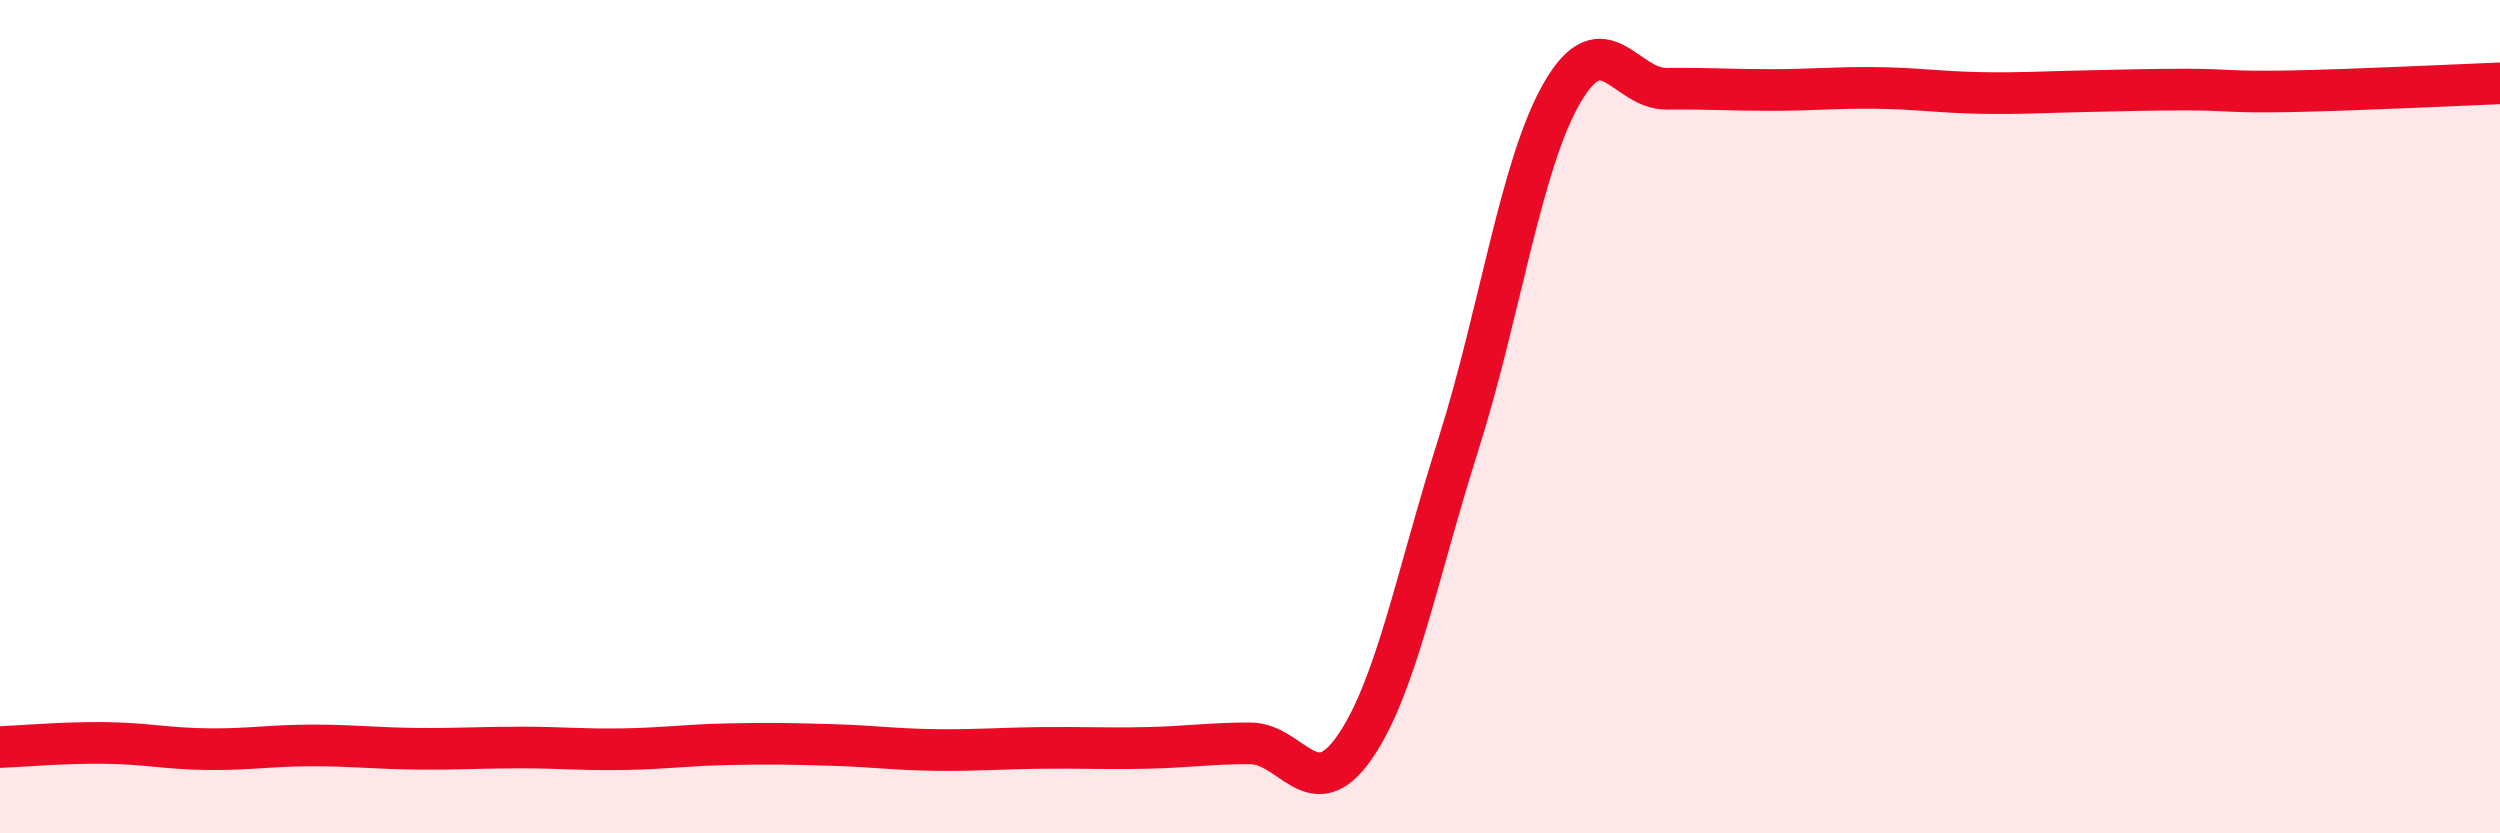
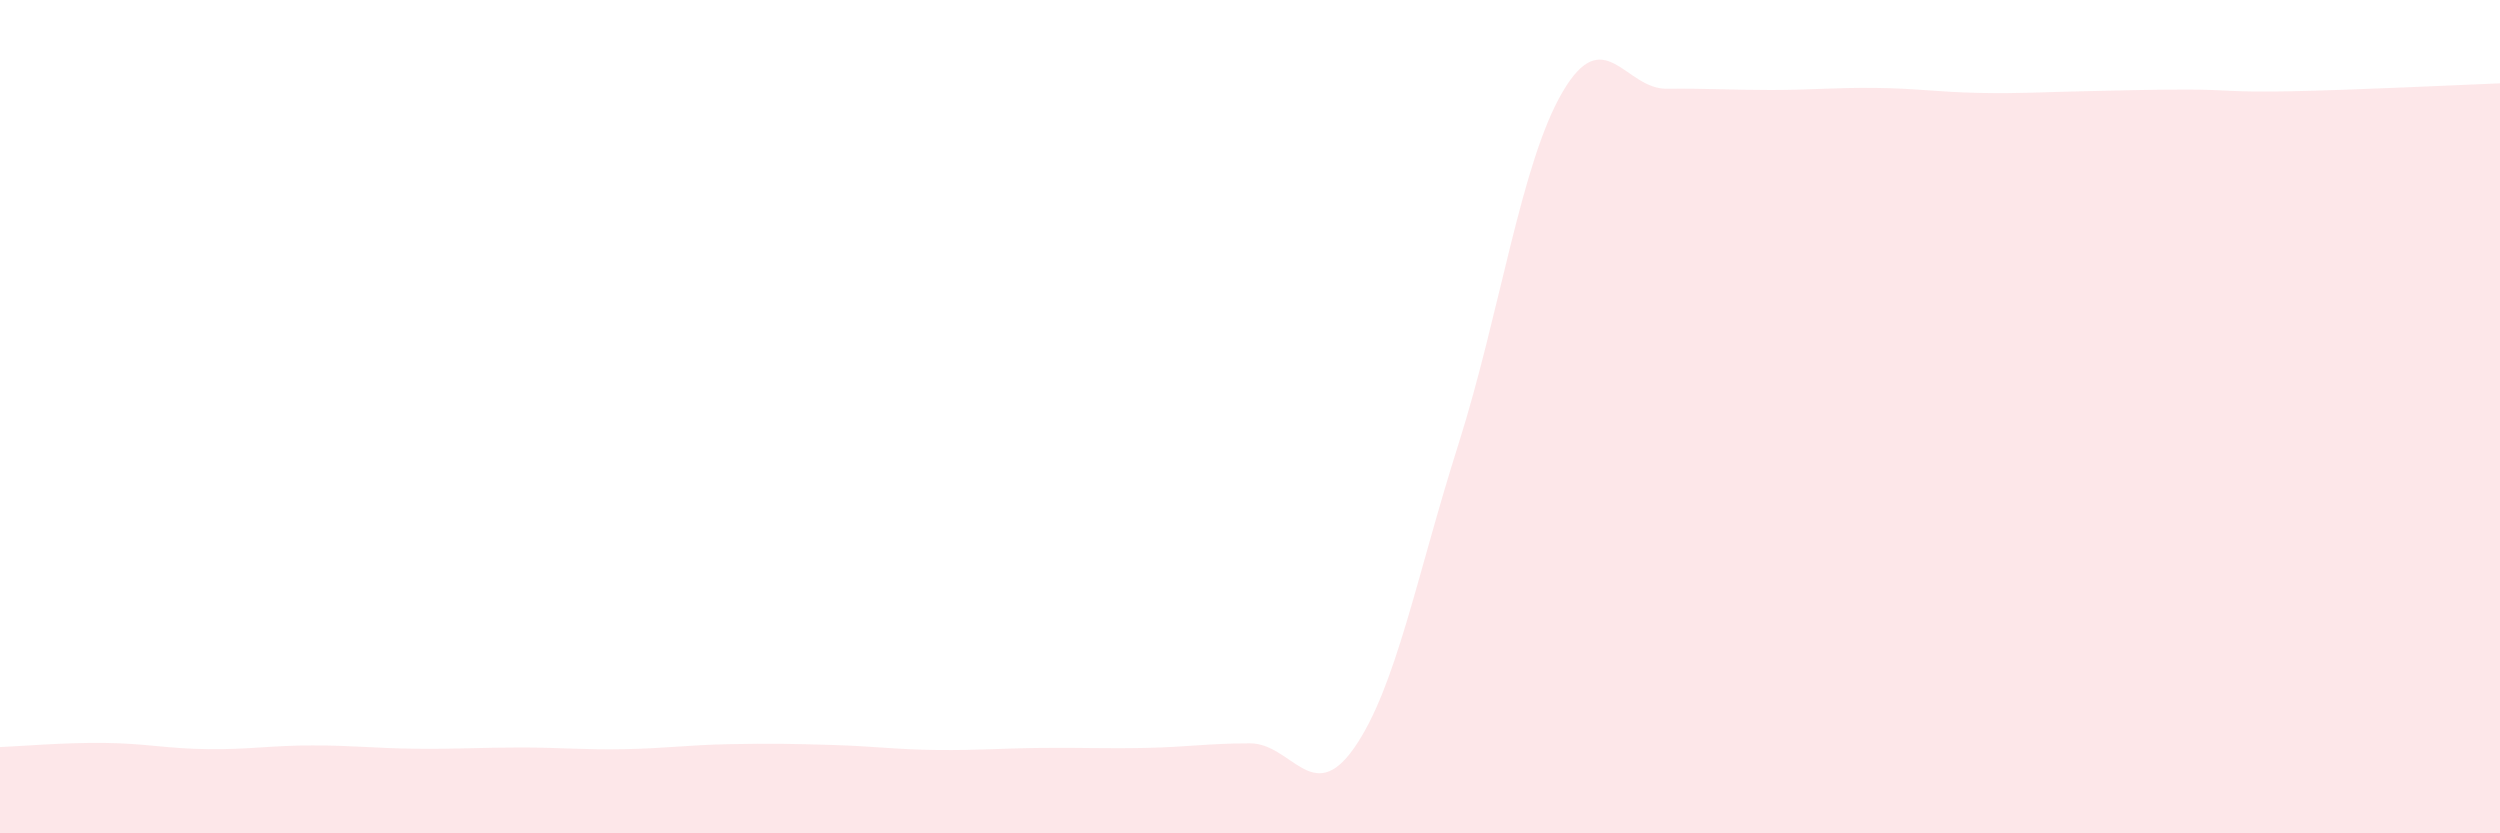
<svg xmlns="http://www.w3.org/2000/svg" width="60" height="20" viewBox="0 0 60 20">
  <path d="M 0,17.93 C 0.5,17.91 1.5,17.82 2.5,17.83 C 3.5,17.84 4,17.97 5,17.98 C 6,17.99 6.5,17.89 7.5,17.89 C 8.5,17.89 9,17.96 10,17.97 C 11,17.98 11.5,17.94 12.5,17.94 C 13.5,17.94 14,18 15,17.98 C 16,17.96 16.5,17.88 17.5,17.86 C 18.5,17.84 19,17.85 20,17.88 C 21,17.91 21.5,17.99 22.5,18 C 23.5,18.01 24,17.96 25,17.95 C 26,17.94 26.5,17.97 27.5,17.95 C 28.5,17.93 29,17.84 30,17.84 C 31,17.84 31.5,19.38 32.5,17.95 C 33.5,16.52 34,13.82 35,10.67 C 36,7.52 36.5,3.92 37.5,2.21 C 38.5,0.5 39,2.14 40,2.13 C 41,2.12 41.5,2.16 42.5,2.16 C 43.5,2.16 44,2.1 45,2.11 C 46,2.12 46.5,2.21 47.5,2.23 C 48.5,2.25 49,2.21 50,2.19 C 51,2.17 51.5,2.15 52.5,2.15 C 53.5,2.15 53.5,2.22 55,2.19 C 56.5,2.16 59,2.04 60,2L60 20L0 20Z" fill="#EB0A25" opacity="0.1" stroke-linecap="round" stroke-linejoin="round" />
-   <path d="M 0,17.93 C 0.5,17.91 1.5,17.82 2.5,17.83 C 3.5,17.84 4,17.97 5,17.98 C 6,17.99 6.5,17.89 7.5,17.89 C 8.5,17.89 9,17.96 10,17.97 C 11,17.98 11.5,17.94 12.5,17.94 C 13.5,17.94 14,18 15,17.98 C 16,17.96 16.5,17.88 17.5,17.86 C 18.5,17.84 19,17.85 20,17.88 C 21,17.91 21.5,17.99 22.5,18 C 23.5,18.01 24,17.96 25,17.95 C 26,17.94 26.5,17.97 27.5,17.95 C 28.5,17.93 29,17.84 30,17.84 C 31,17.84 31.5,19.38 32.5,17.95 C 33.5,16.52 34,13.82 35,10.67 C 36,7.52 36.5,3.92 37.5,2.21 C 38.5,0.5 39,2.14 40,2.13 C 41,2.12 41.5,2.16 42.5,2.16 C 43.5,2.16 44,2.1 45,2.11 C 46,2.12 46.5,2.21 47.5,2.23 C 48.5,2.25 49,2.21 50,2.19 C 51,2.17 51.5,2.15 52.5,2.15 C 53.5,2.15 53.5,2.22 55,2.19 C 56.5,2.16 59,2.04 60,2" stroke="#EB0A25" stroke-width="1" fill="none" stroke-linecap="round" stroke-linejoin="round" />
</svg>